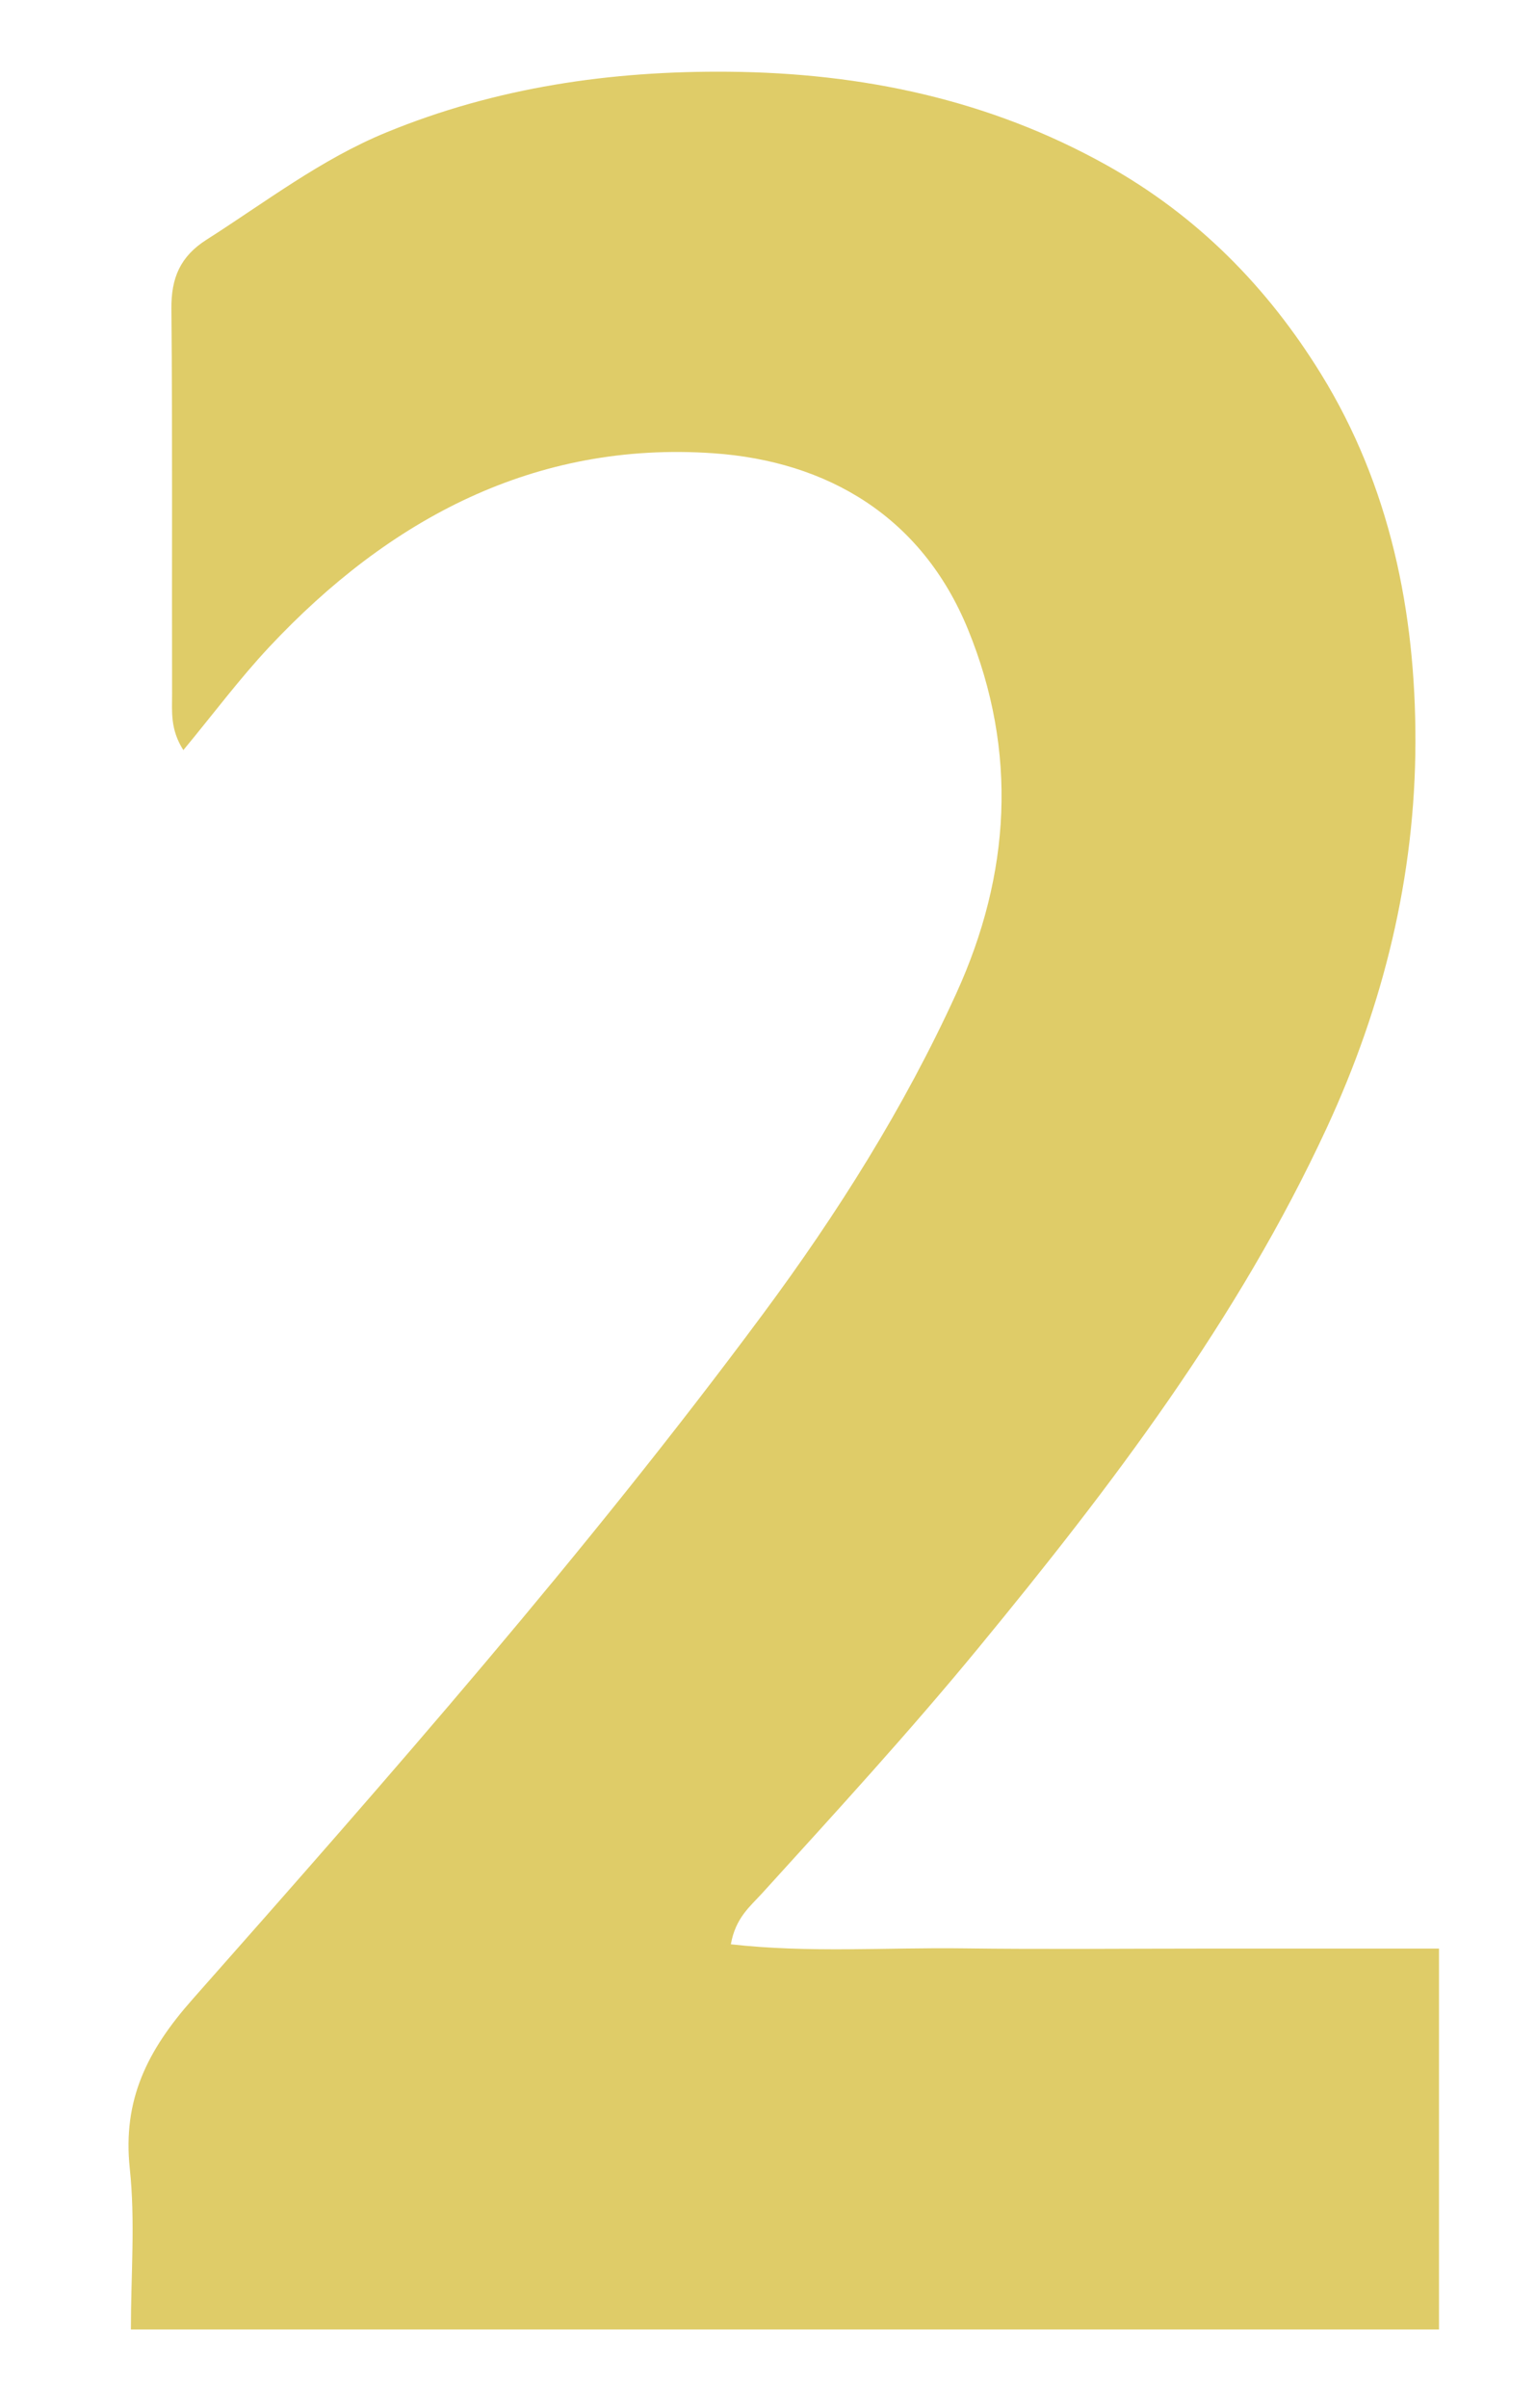
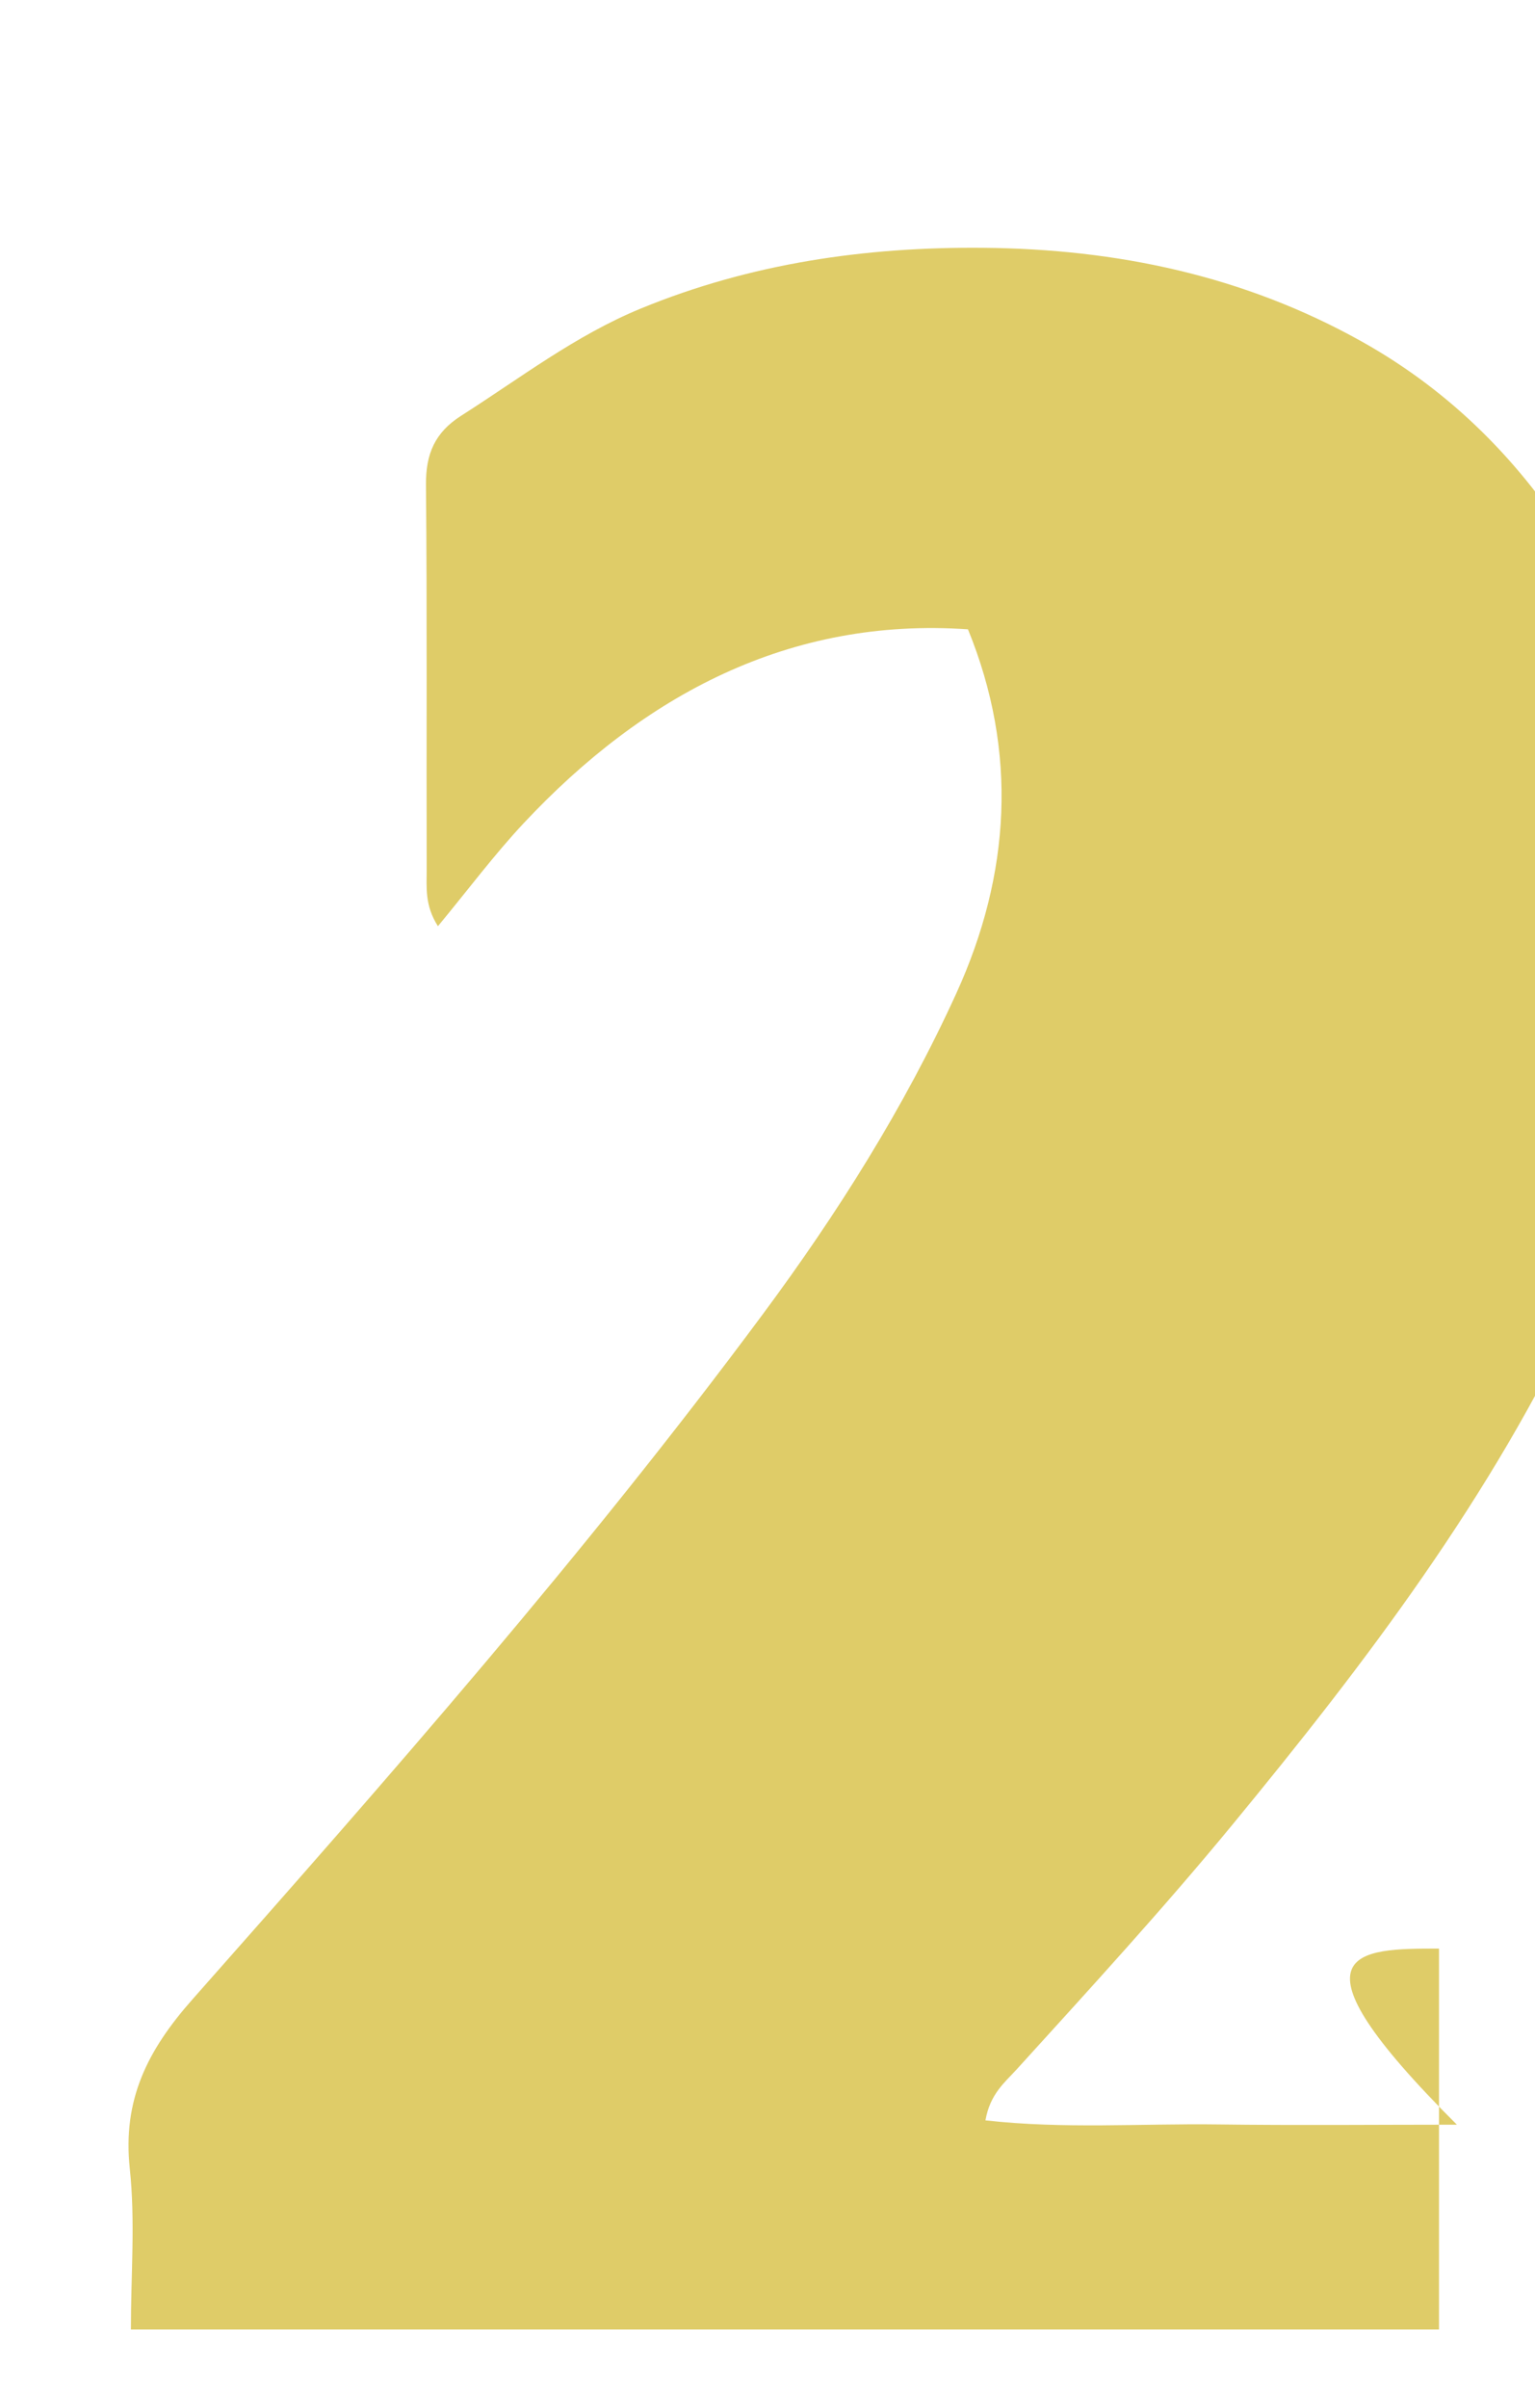
<svg xmlns="http://www.w3.org/2000/svg" id="Layer_1" x="0px" y="0px" width="157.333px" height="246.667px" viewBox="0 0 157.333 246.667" style="enable-background:new 0 0 157.333 246.667;" xml:space="preserve">
-   <path style="fill:#DFCC68;" d="M147.493,199.632c0,13.229,0,25.974,0,39.022c-44.695,0-89.077,0-134.076,0 c0-5.616,0.46-11.104-0.114-16.483c-0.752-7.039,1.797-12.107,6.416-17.328c20.185-22.817,40.304-45.715,58.477-70.217 c7.654-10.32,14.485-21.16,19.82-32.85c5.564-12.191,6.326-24.763,1.197-37.302c-4.732-11.564-14.43-17.231-26.094-18.038 c-18.275-1.264-33.225,6.717-45.534,19.86c-3.024,3.229-5.685,6.801-8.792,10.554c-1.368-2.136-1.15-3.988-1.155-5.74 c-0.034-13.16,0.05-26.32-0.07-39.479c-0.029-3.145,0.895-5.353,3.606-7.078c6.027-3.836,11.695-8.217,18.393-10.974 c11.271-4.64,23.066-6.338,35.117-6.23c13.639,0.121,26.688,2.834,38.779,9.592c9.272,5.183,16.445,12.475,21.926,21.354 c7.094,11.493,9.711,24.447,9.688,37.702c-0.022,13.746-3.256,26.96-9.09,39.554c-9.119,19.688-22.084,36.731-35.752,53.337 c-7.094,8.618-14.637,16.838-22.138,25.096c-1.205,1.326-2.709,2.492-3.186,5.207c8.033,0.906,15.955,0.313,23.833,0.418 c8.162,0.108,16.325,0.024,24.487,0.024C131.206,199.632,139.183,199.632,147.493,199.632z" />
+   <path style="fill:#DFCC68;" d="M147.493,199.632c0,13.229,0,25.974,0,39.022c-44.695,0-89.077,0-134.076,0 c0-5.616,0.46-11.104-0.114-16.483c-0.752-7.039,1.797-12.107,6.416-17.328c20.185-22.817,40.304-45.715,58.477-70.217 c7.654-10.32,14.485-21.16,19.82-32.85c5.564-12.191,6.326-24.763,1.197-37.302c-18.275-1.264-33.225,6.717-45.534,19.86c-3.024,3.229-5.685,6.801-8.792,10.554c-1.368-2.136-1.15-3.988-1.155-5.74 c-0.034-13.16,0.05-26.32-0.07-39.479c-0.029-3.145,0.895-5.353,3.606-7.078c6.027-3.836,11.695-8.217,18.393-10.974 c11.271-4.64,23.066-6.338,35.117-6.23c13.639,0.121,26.688,2.834,38.779,9.592c9.272,5.183,16.445,12.475,21.926,21.354 c7.094,11.493,9.711,24.447,9.688,37.702c-0.022,13.746-3.256,26.96-9.09,39.554c-9.119,19.688-22.084,36.731-35.752,53.337 c-7.094,8.618-14.637,16.838-22.138,25.096c-1.205,1.326-2.709,2.492-3.186,5.207c8.033,0.906,15.955,0.313,23.833,0.418 c8.162,0.108,16.325,0.024,24.487,0.024C131.206,199.632,139.183,199.632,147.493,199.632z" />
</svg>